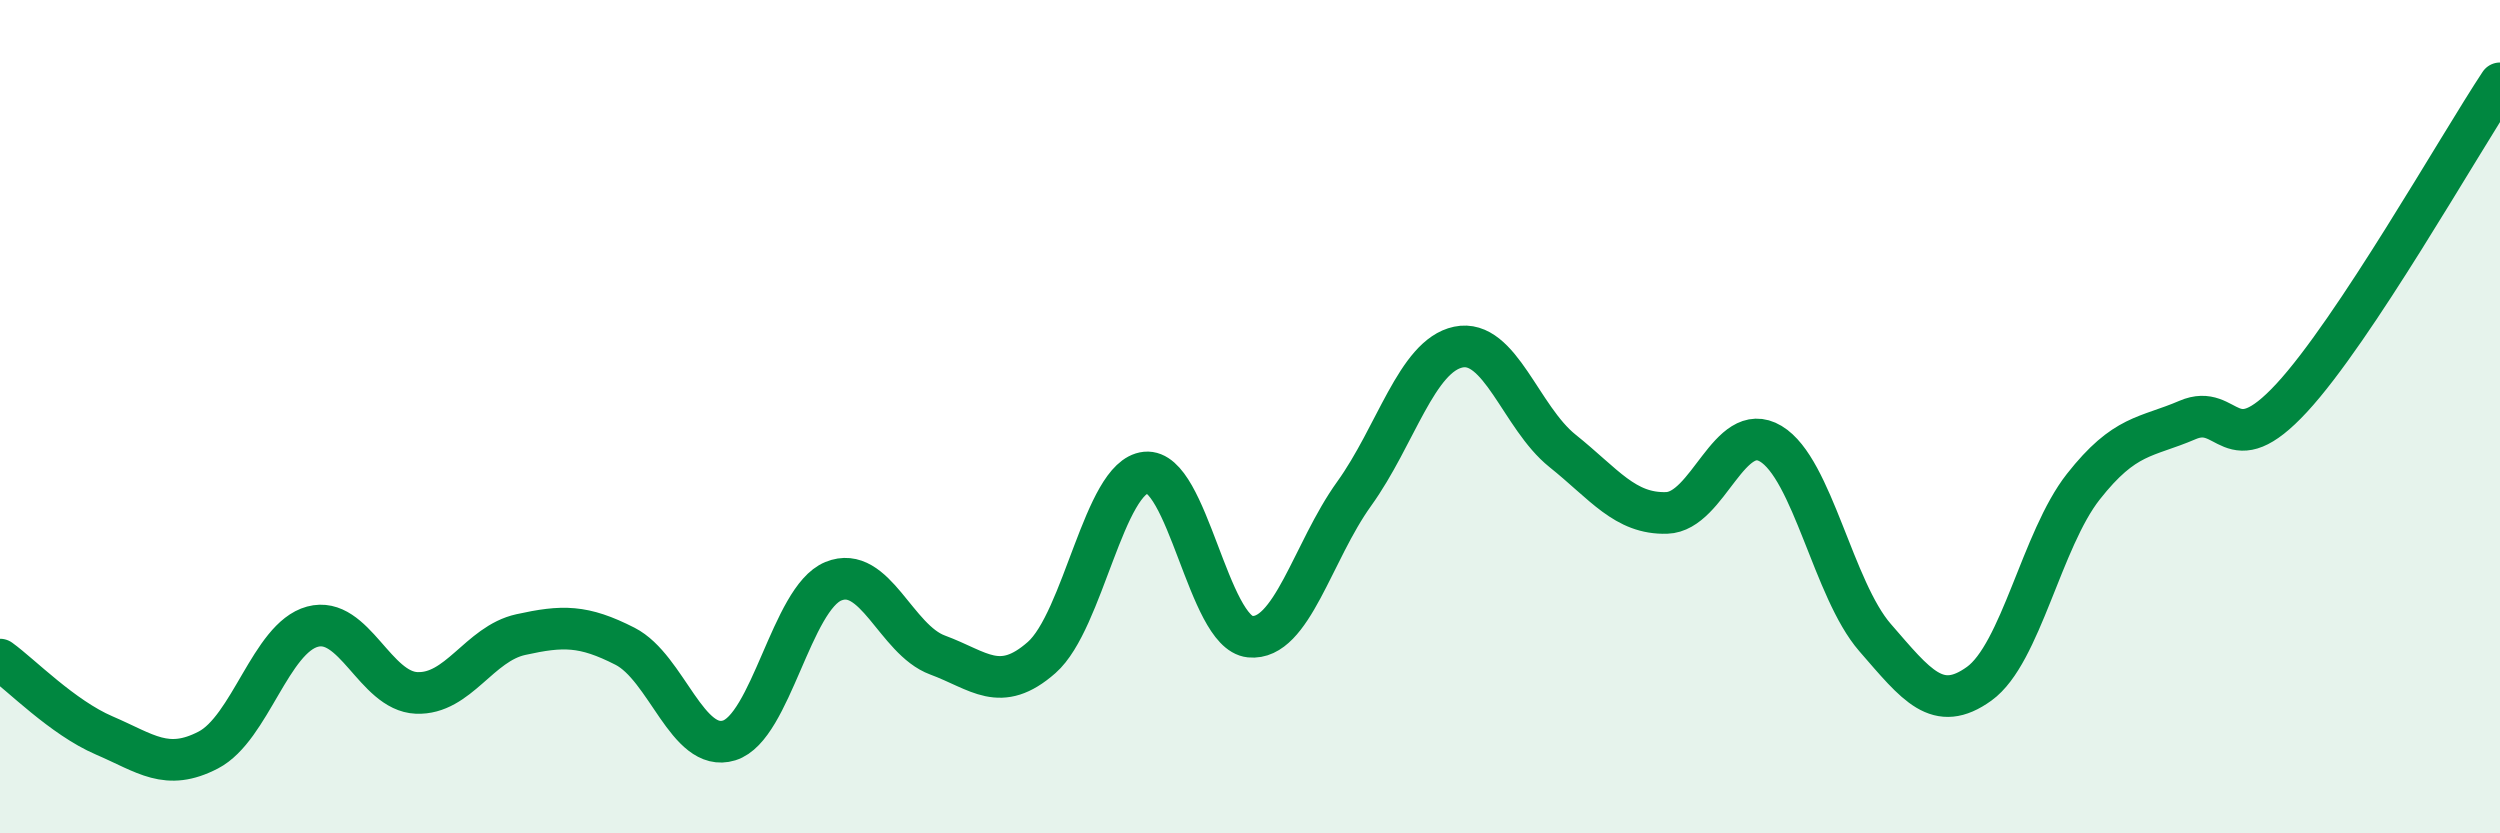
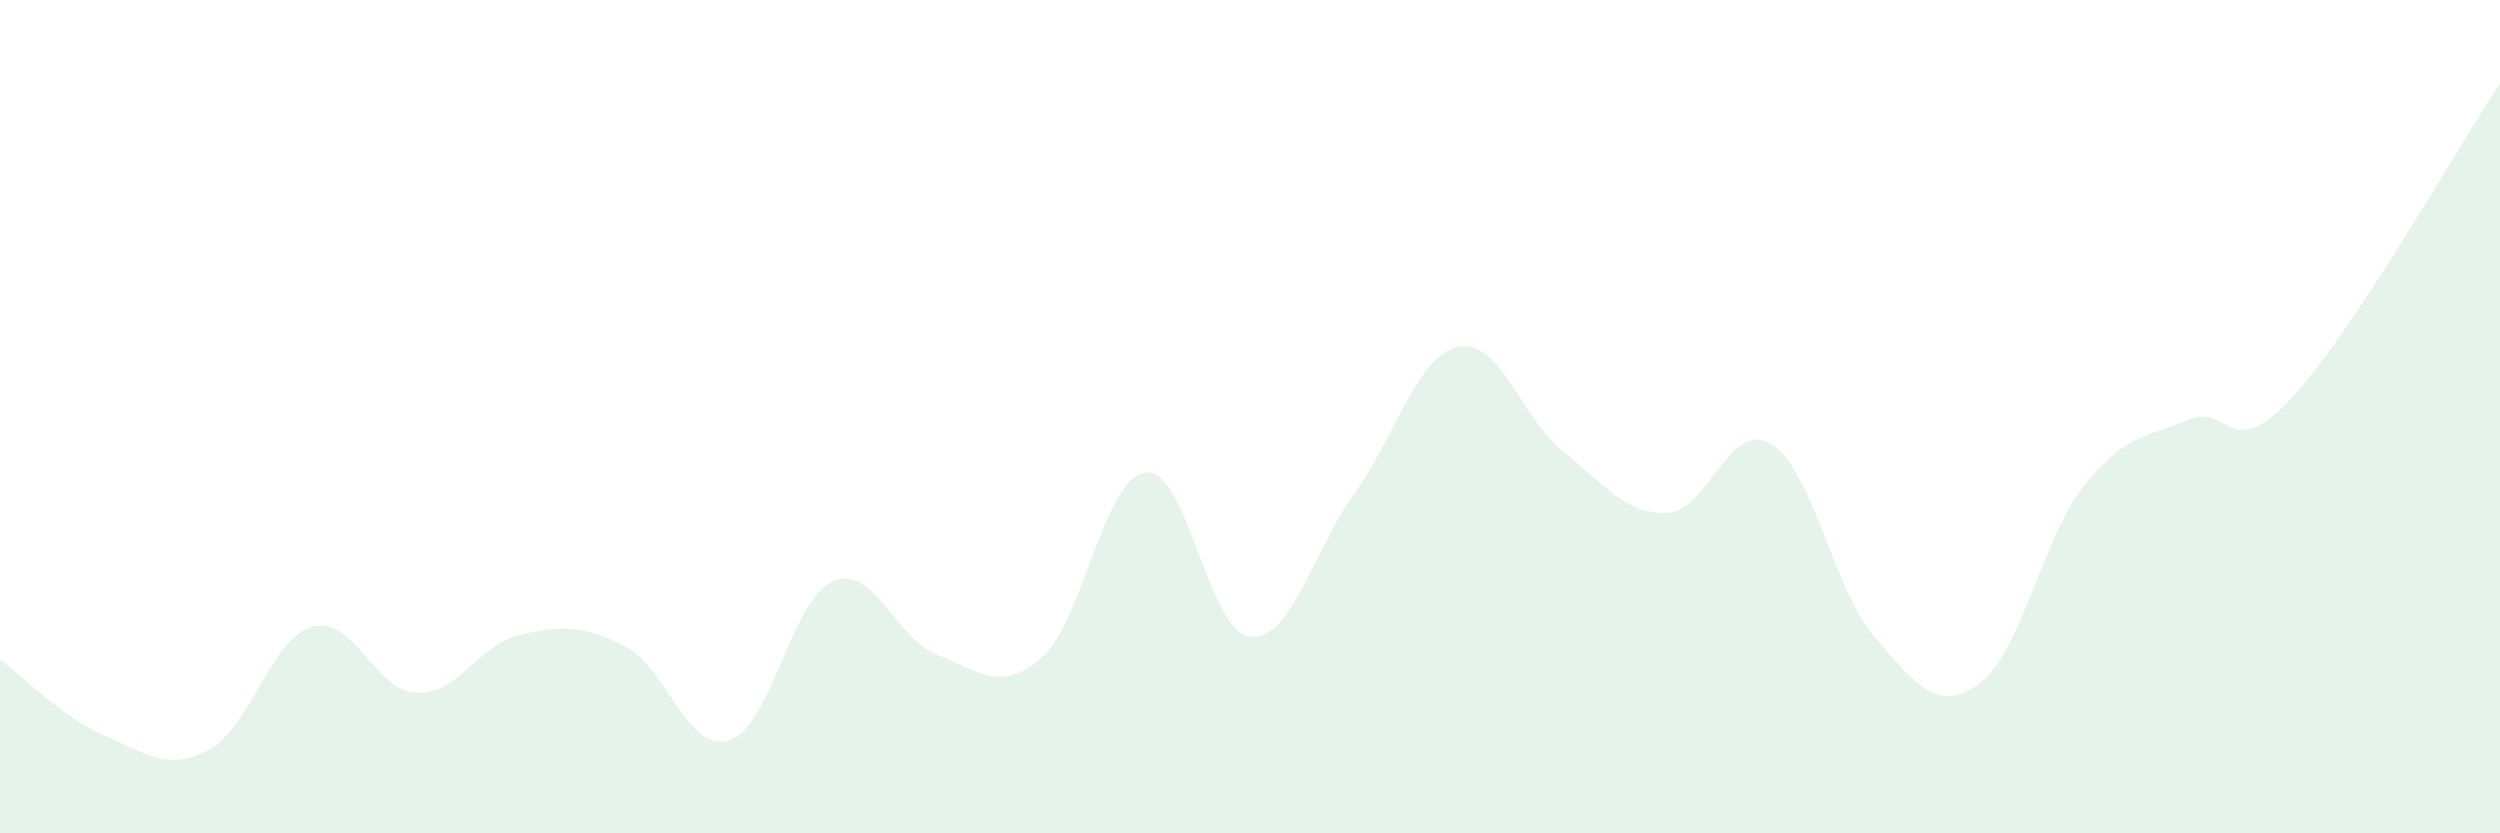
<svg xmlns="http://www.w3.org/2000/svg" width="60" height="20" viewBox="0 0 60 20">
  <path d="M 0,15.83 C 0.5,16.19 1.5,17.22 2.5,17.65 C 3.5,18.08 4,18.52 5,18 C 6,17.48 6.5,15.31 7.5,15.04 C 8.5,14.77 9,16.59 10,16.63 C 11,16.67 11.5,15.45 12.5,15.23 C 13.5,15.01 14,15 15,15.51 C 16,16.02 16.5,18.08 17.5,17.77 C 18.5,17.46 19,14.36 20,13.95 C 21,13.54 21.5,15.35 22.5,15.72 C 23.5,16.09 24,16.66 25,15.78 C 26,14.9 26.5,11.44 27.5,11.34 C 28.5,11.24 29,15.18 30,15.28 C 31,15.38 31.5,13.24 32.5,11.85 C 33.5,10.46 34,8.54 35,8.33 C 36,8.12 36.5,10.02 37.5,10.82 C 38.5,11.62 39,12.34 40,12.31 C 41,12.28 41.5,10.05 42.5,10.65 C 43.5,11.25 44,14.15 45,15.3 C 46,16.45 46.5,17.13 47.5,16.41 C 48.5,15.69 49,12.95 50,11.68 C 51,10.41 51.5,10.51 52.5,10.08 C 53.5,9.65 53.5,11.17 55,9.55 C 56.5,7.93 59,3.51 60,2L60 20L0 20Z" fill="#008740" opacity="0.1" stroke-linecap="round" stroke-linejoin="round" />
-   <path d="M 0,15.83 C 0.5,16.19 1.5,17.22 2.5,17.65 C 3.5,18.08 4,18.52 5,18 C 6,17.48 6.5,15.31 7.5,15.04 C 8.5,14.77 9,16.59 10,16.63 C 11,16.67 11.5,15.45 12.5,15.23 C 13.5,15.01 14,15 15,15.51 C 16,16.02 16.5,18.08 17.5,17.77 C 18.5,17.46 19,14.36 20,13.95 C 21,13.54 21.5,15.35 22.5,15.72 C 23.5,16.09 24,16.66 25,15.78 C 26,14.9 26.5,11.44 27.5,11.34 C 28.5,11.24 29,15.18 30,15.28 C 31,15.38 31.5,13.24 32.5,11.85 C 33.5,10.46 34,8.54 35,8.33 C 36,8.12 36.5,10.02 37.5,10.82 C 38.5,11.62 39,12.34 40,12.31 C 41,12.28 41.5,10.05 42.5,10.65 C 43.5,11.25 44,14.15 45,15.3 C 46,16.45 46.5,17.13 47.5,16.41 C 48.5,15.69 49,12.95 50,11.68 C 51,10.41 51.5,10.51 52.5,10.08 C 53.5,9.65 53.5,11.17 55,9.55 C 56.5,7.93 59,3.51 60,2" stroke="#008740" stroke-width="1" fill="none" stroke-linecap="round" stroke-linejoin="round" />
</svg>